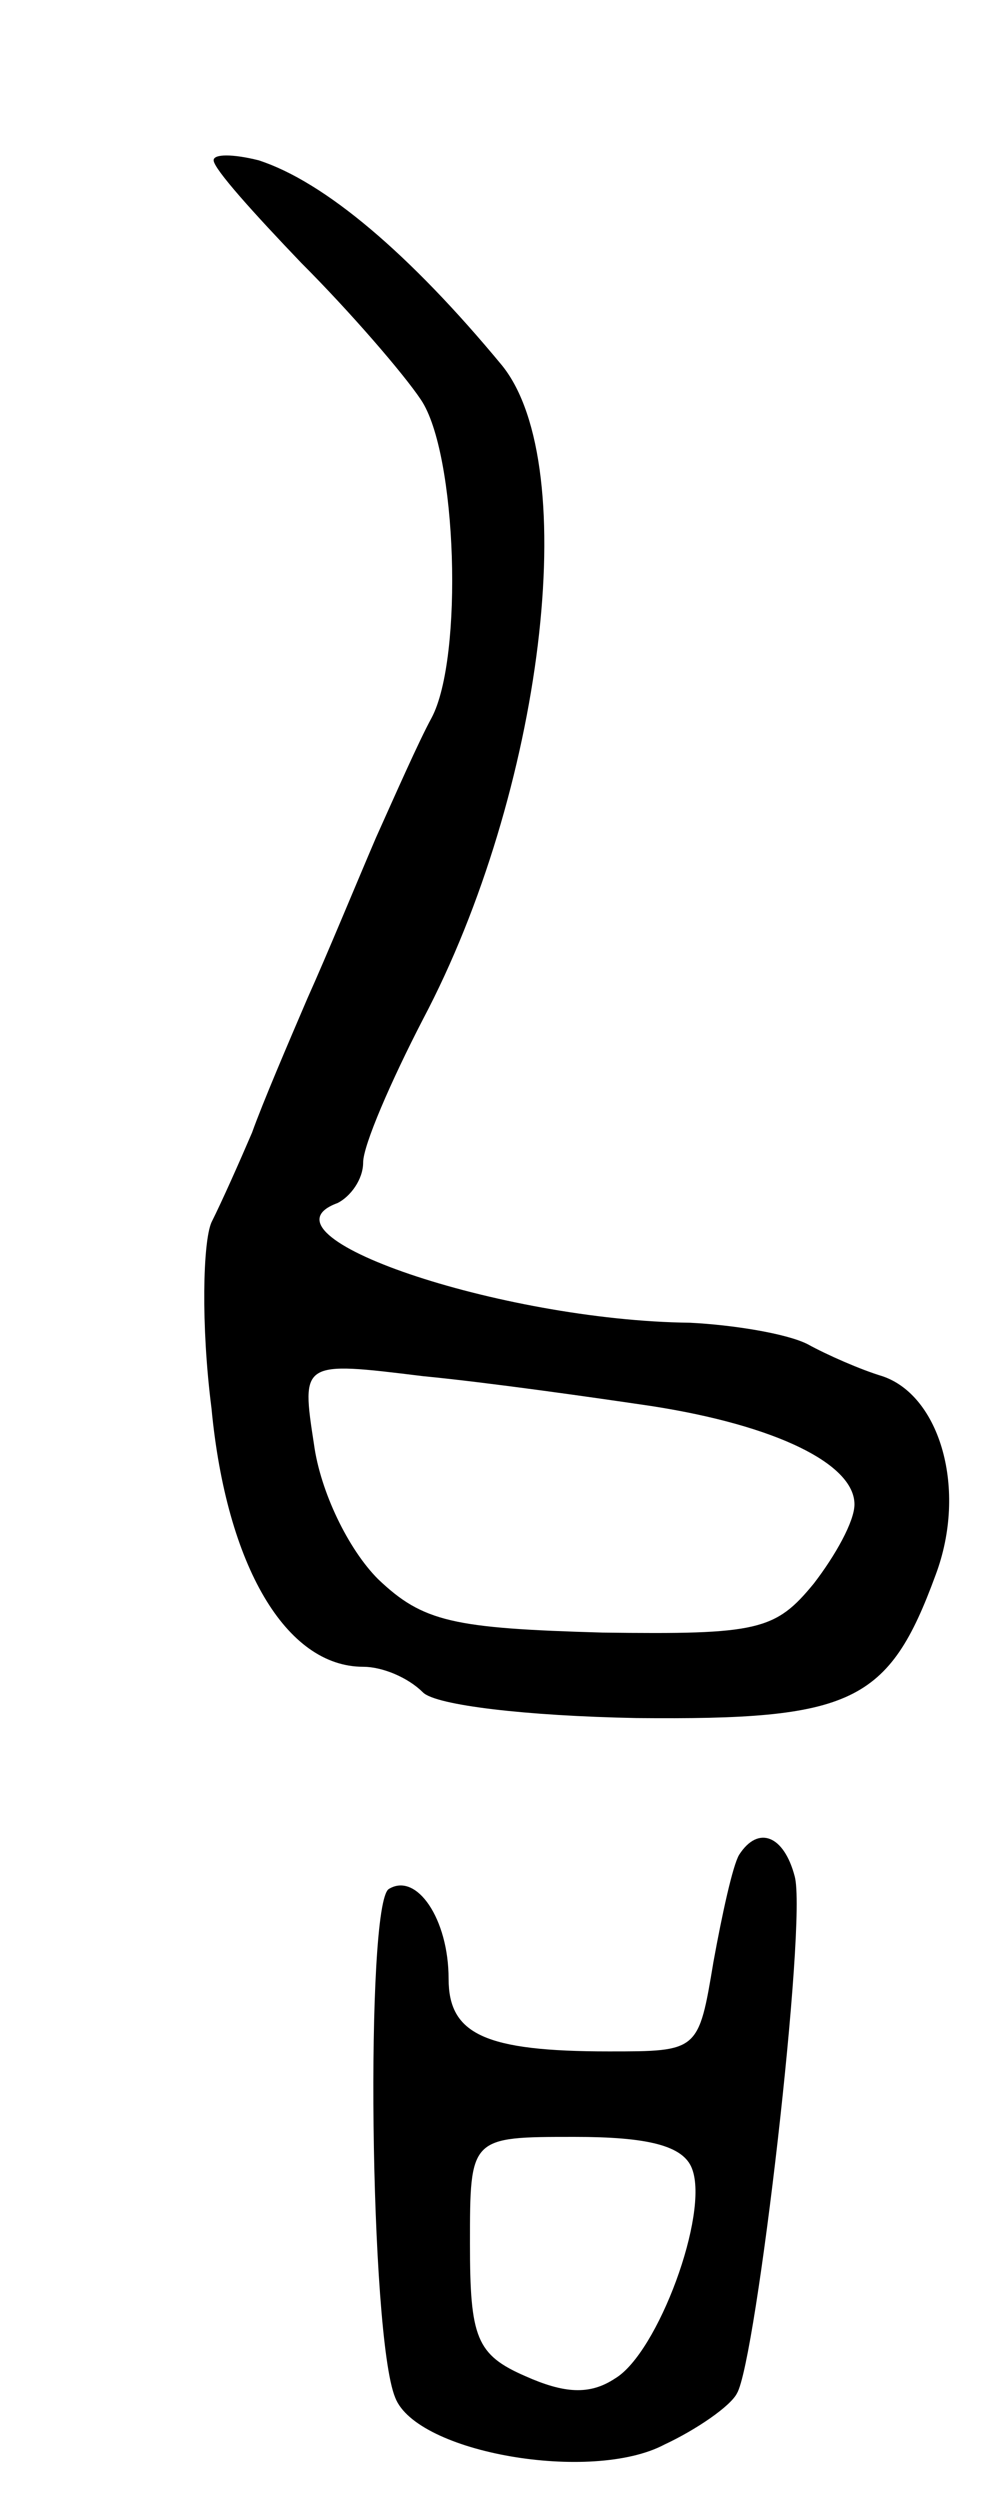
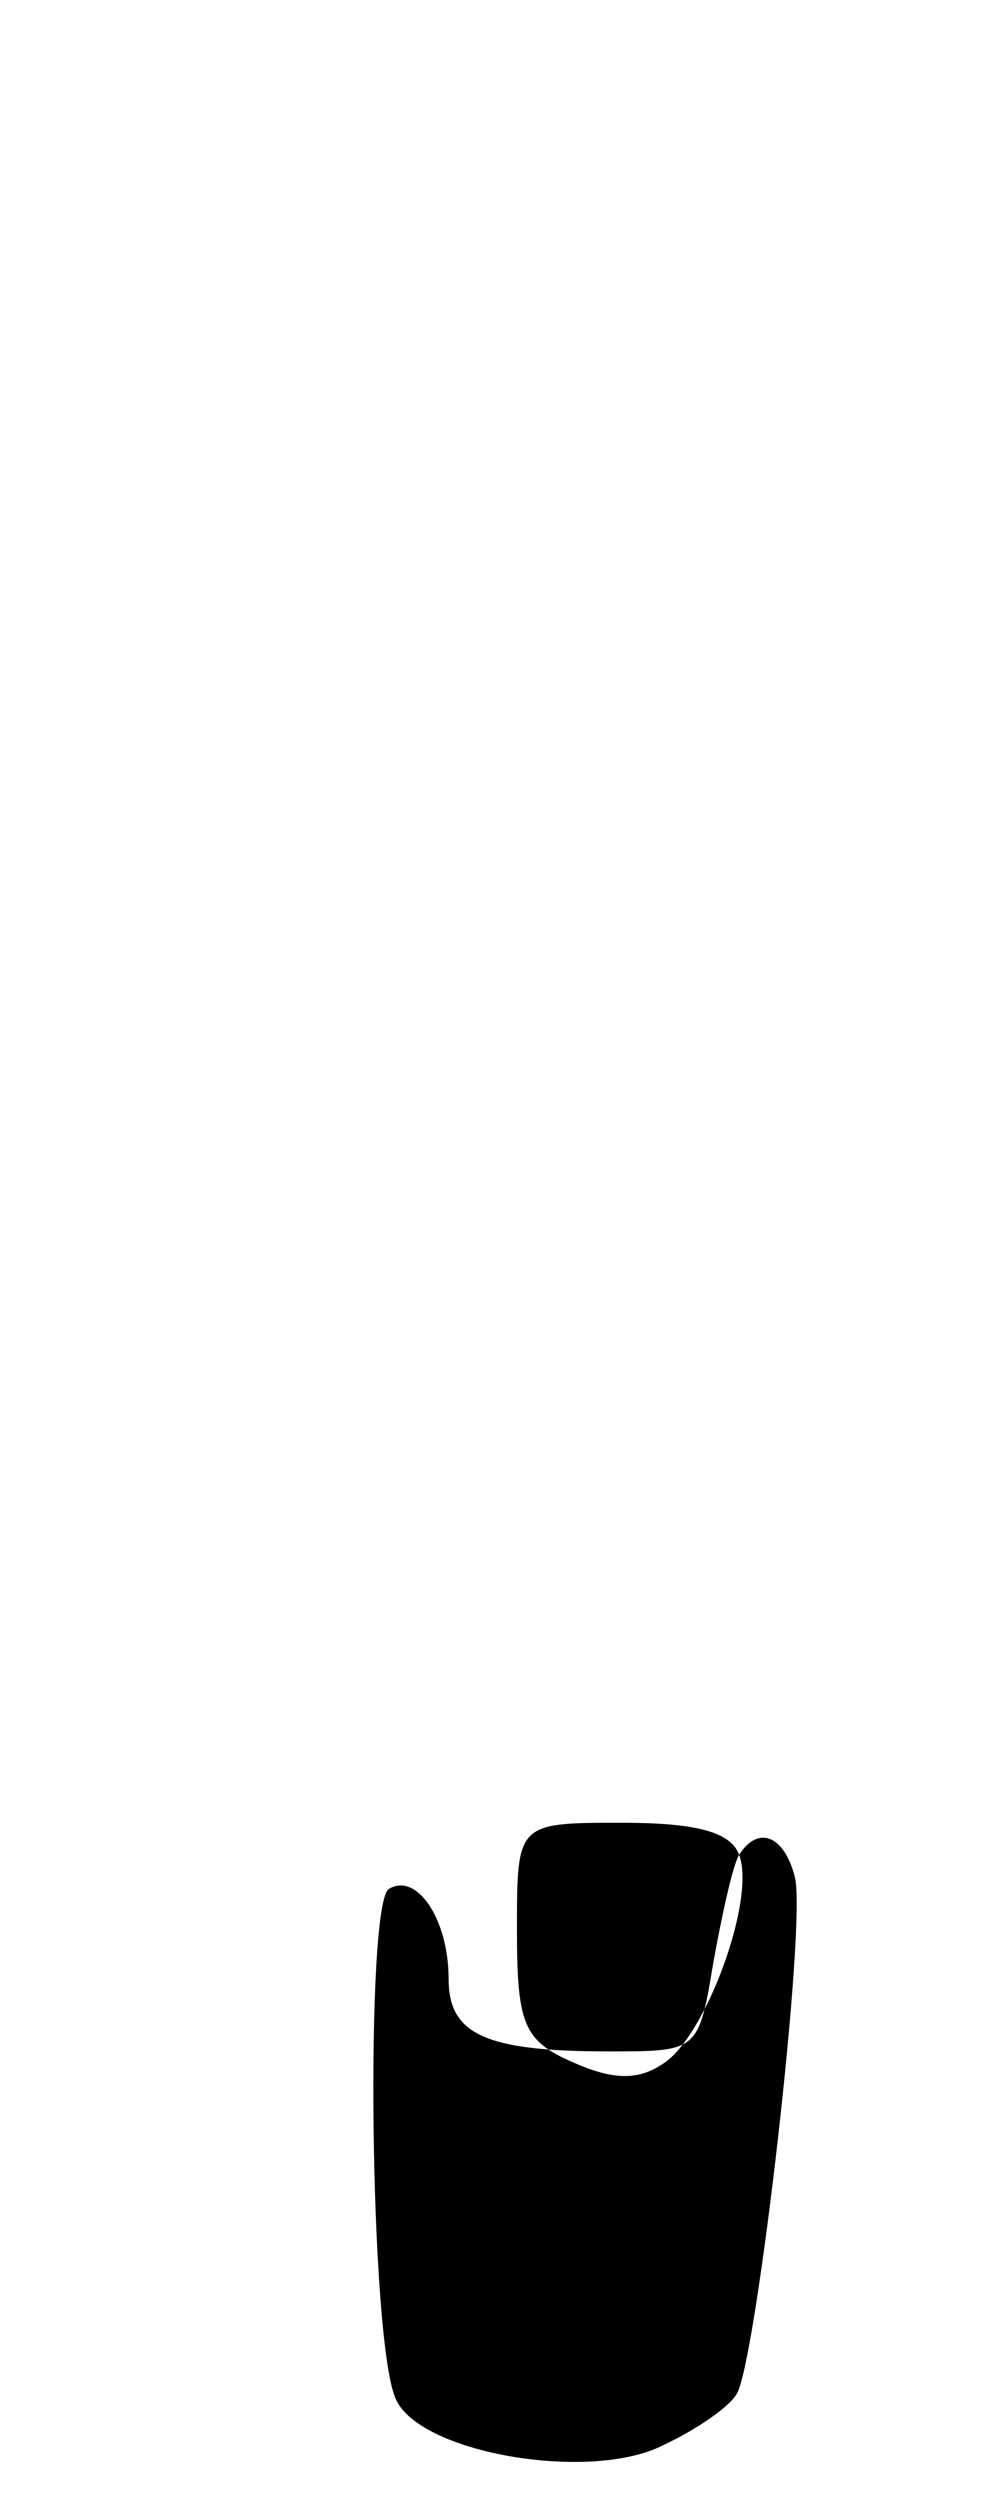
<svg xmlns="http://www.w3.org/2000/svg" version="1.0" width="47" height="117" viewBox="0 0 47 117">
  <g transform="translate(0,117) scale(0.1,-0.1)">
-     <path d="M100 1095 c0 -4 19 -25 41 -48 23 -23 48 -52 56 -64 17 -25 20 -121 5 -149 -6 -11 -17 -36 -26 -56 -9 -21 -23 -55 -32 -75 -9 -21 -21 -49 -26 -63 -6 -14 -14 -32 -19 -42 -4 -9 -5 -48 0 -87 7 -74 35 -121 71 -121 9 0 21 -5 28 -12 6 -6 48 -11 100 -12 101 -1 118 7 140 67 15 40 2 84 -25 93 -10 3 -26 10 -35 15 -10 5 -35 9 -55 10 -89 1 -206 41 -165 56 6 3 12 11 12 19 0 8 13 38 28 67 56 106 75 259 37 306 -43 52 -83 86 -114 96 -12 3 -21 3 -21 0z m205 -583 c58 -9 95 -27 95 -46 0 -8 -9 -24 -19 -37 -18 -22 -26 -24 -99 -23 -70 2 -84 5 -105 25 -14 14 -27 41 -30 63 -6 39 -6 39 51 32 31 -3 80 -10 107 -14z" />
-     <path d="M346 302 c-3 -5 -8 -28 -12 -50 -7 -42 -7 -42 -49 -42 -58 0 -75 8 -75 34 0 28 -15 50 -28 42 -11 -7 -9 -209 3 -238 10 -26 92 -40 126 -22 15 7 31 18 34 24 9 15 33 221 27 242 -5 19 -17 24 -26 10z m-22 -147 c8 -21 -16 -86 -36 -98 -12 -8 -24 -7 -42 1 -23 10 -26 18 -26 62 0 50 0 50 49 50 34 0 51 -4 55 -15z" />
+     <path d="M346 302 c-3 -5 -8 -28 -12 -50 -7 -42 -7 -42 -49 -42 -58 0 -75 8 -75 34 0 28 -15 50 -28 42 -11 -7 -9 -209 3 -238 10 -26 92 -40 126 -22 15 7 31 18 34 24 9 15 33 221 27 242 -5 19 -17 24 -26 10z c8 -21 -16 -86 -36 -98 -12 -8 -24 -7 -42 1 -23 10 -26 18 -26 62 0 50 0 50 49 50 34 0 51 -4 55 -15z" />
  </g>
</svg>